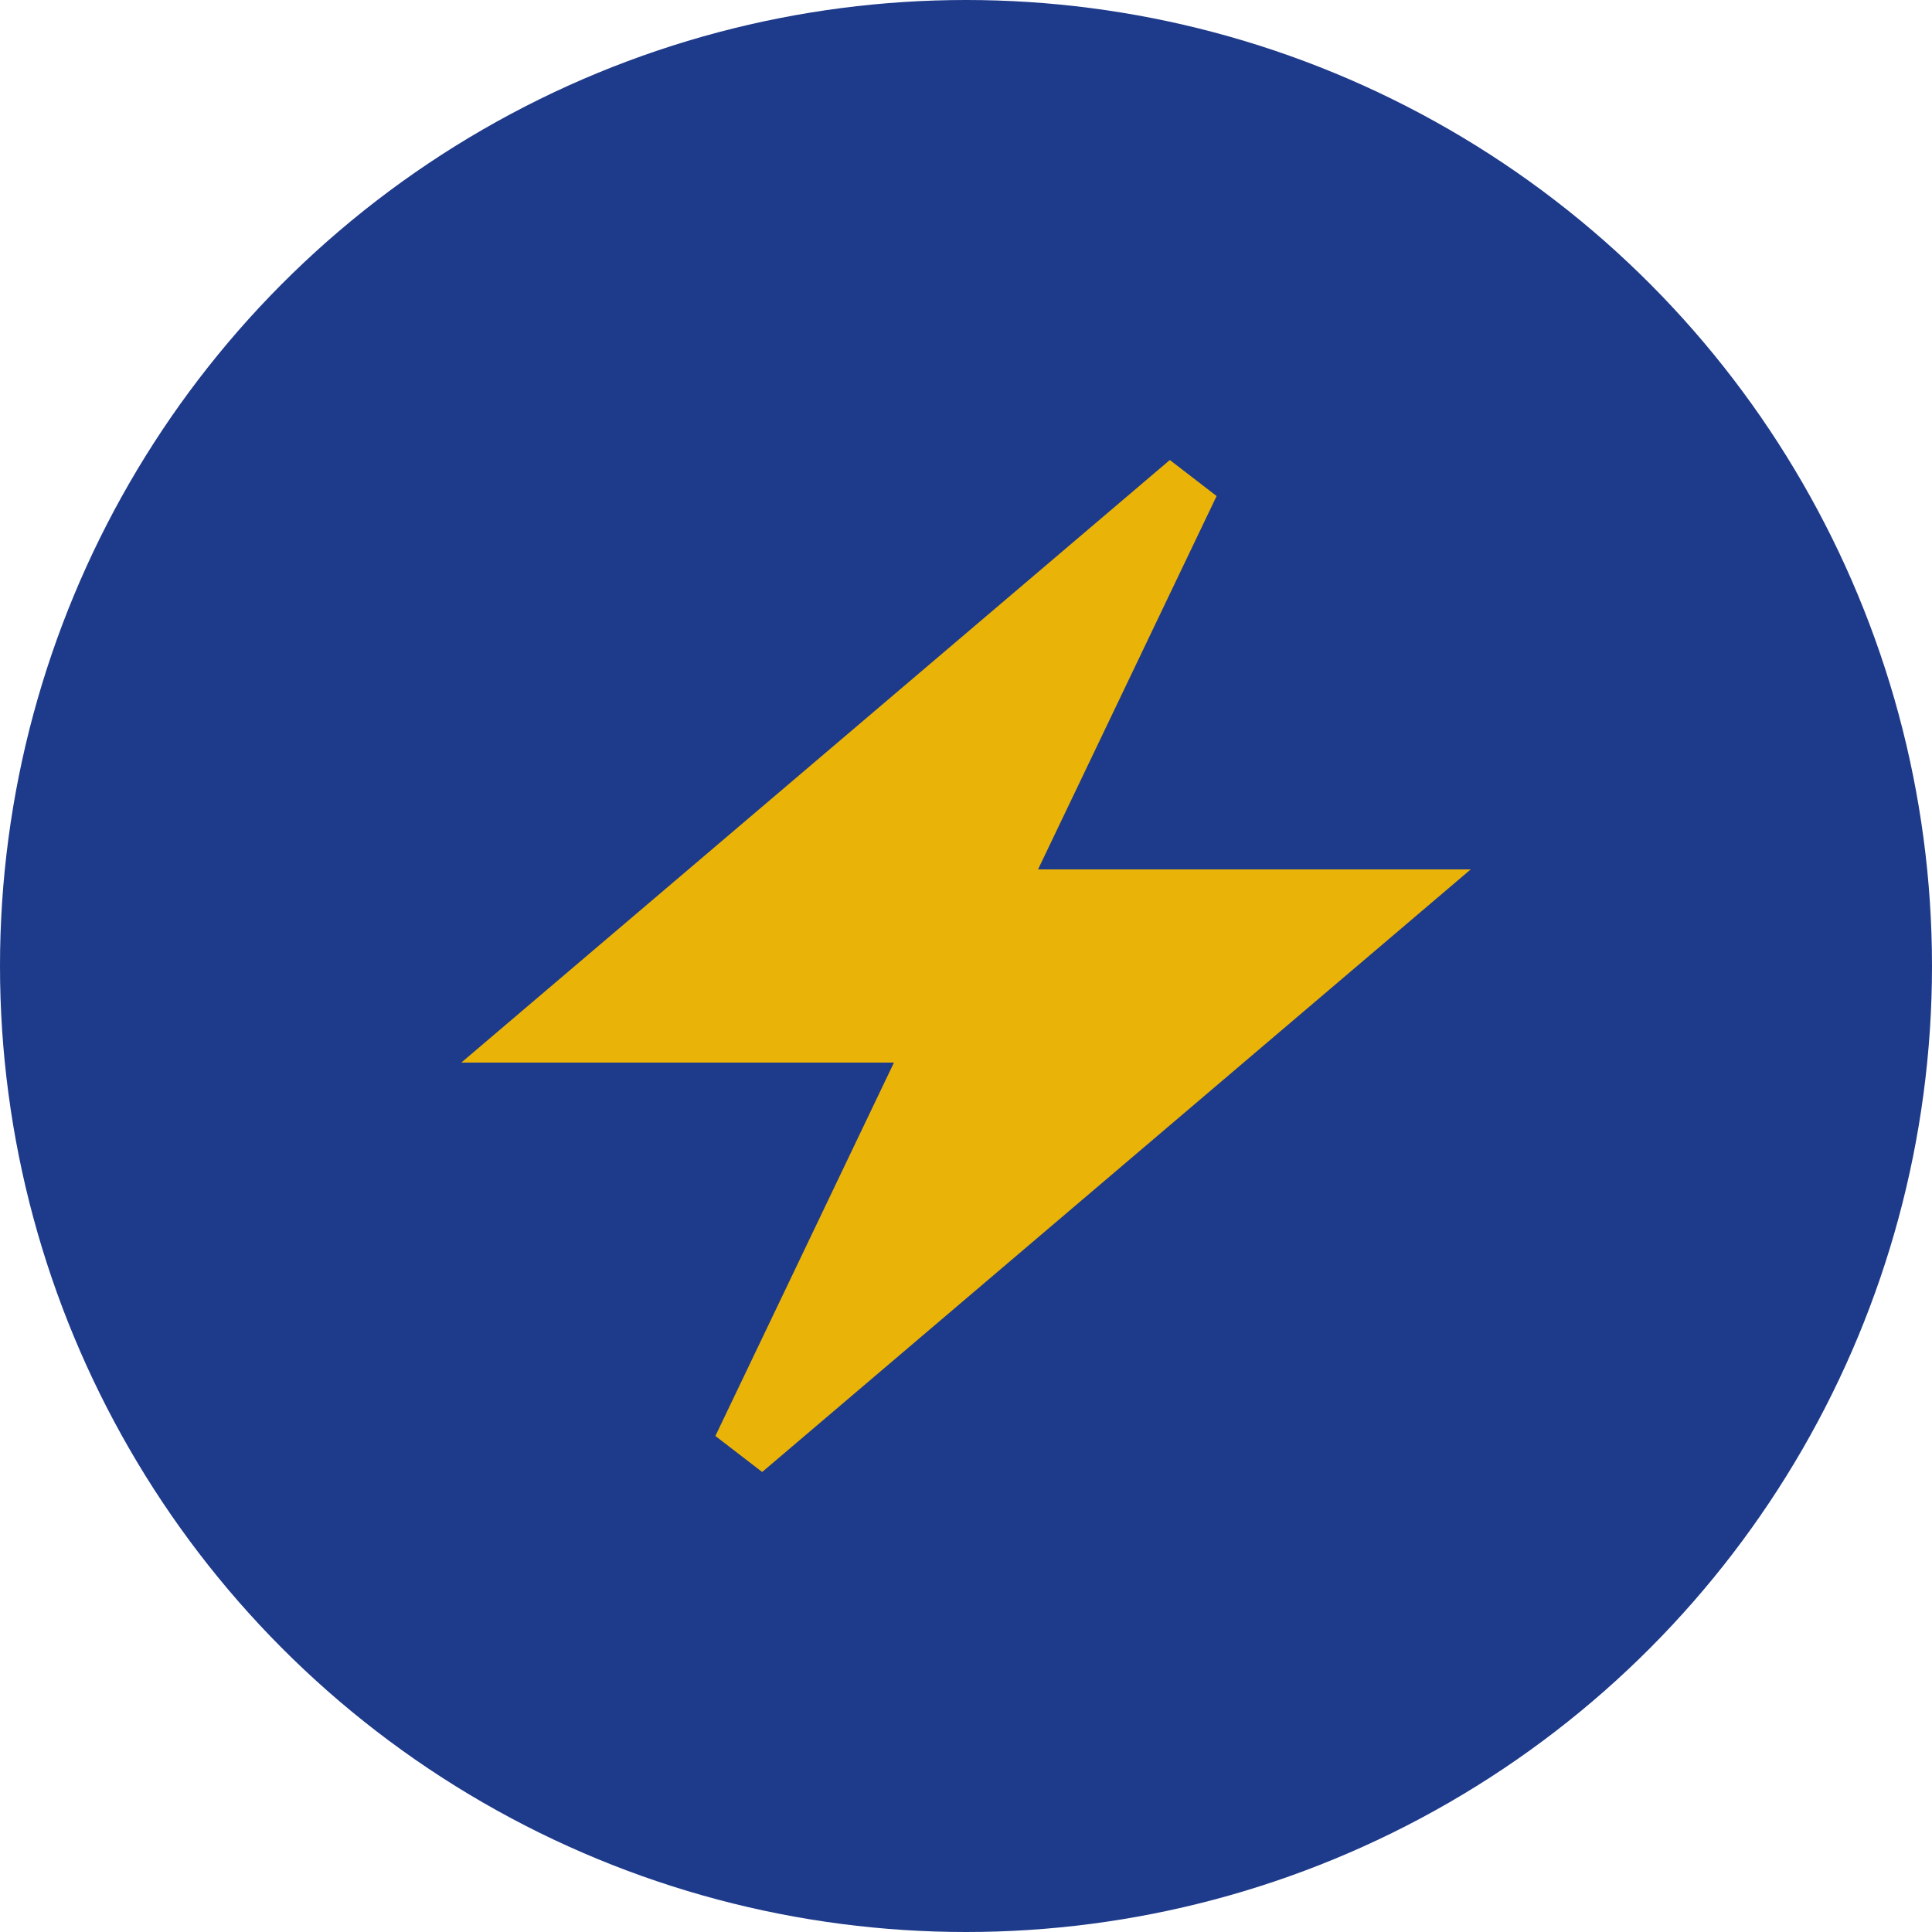
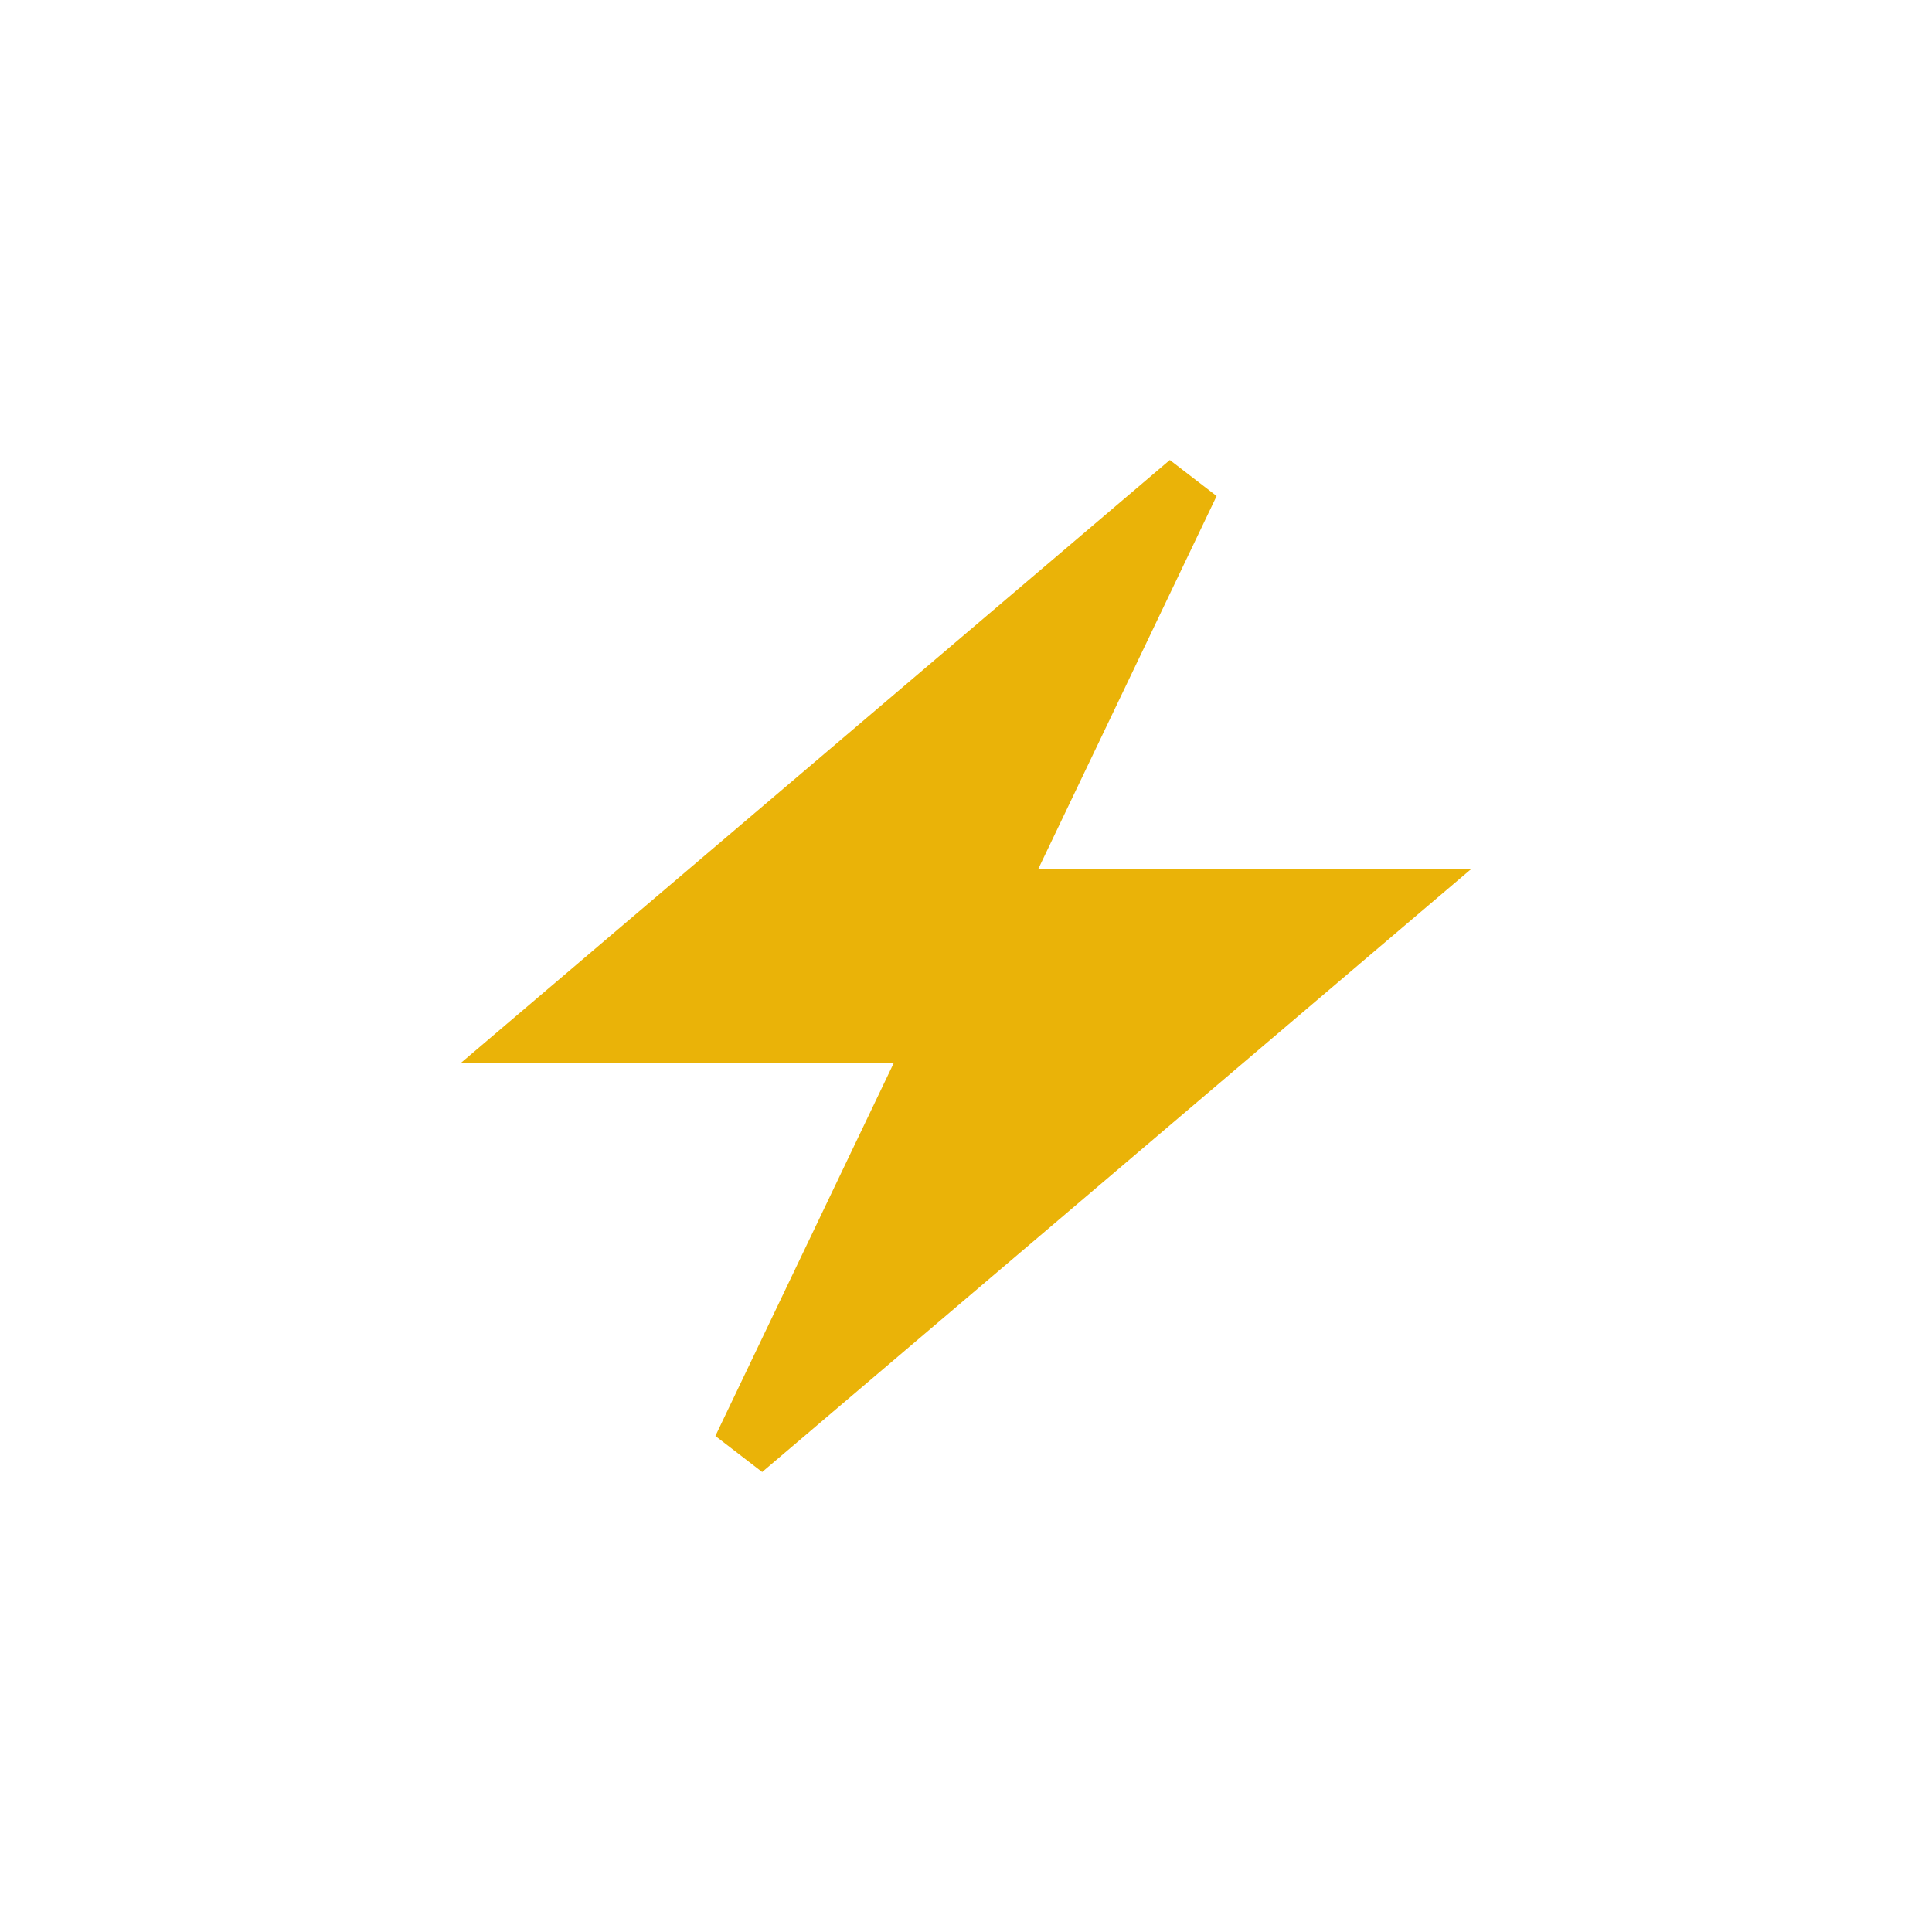
<svg xmlns="http://www.w3.org/2000/svg" width="32" height="32" viewBox="0 0 32 32" fill="none">
-   <circle cx="16" cy="16" r="16" fill="#1e3a8a" />
  <path d="M19.7 8L9 17.1H15.6L12.3 24L23 14.9H16.4L19.7 8Z" fill="#eab308" stroke="#eab308" />
</svg>